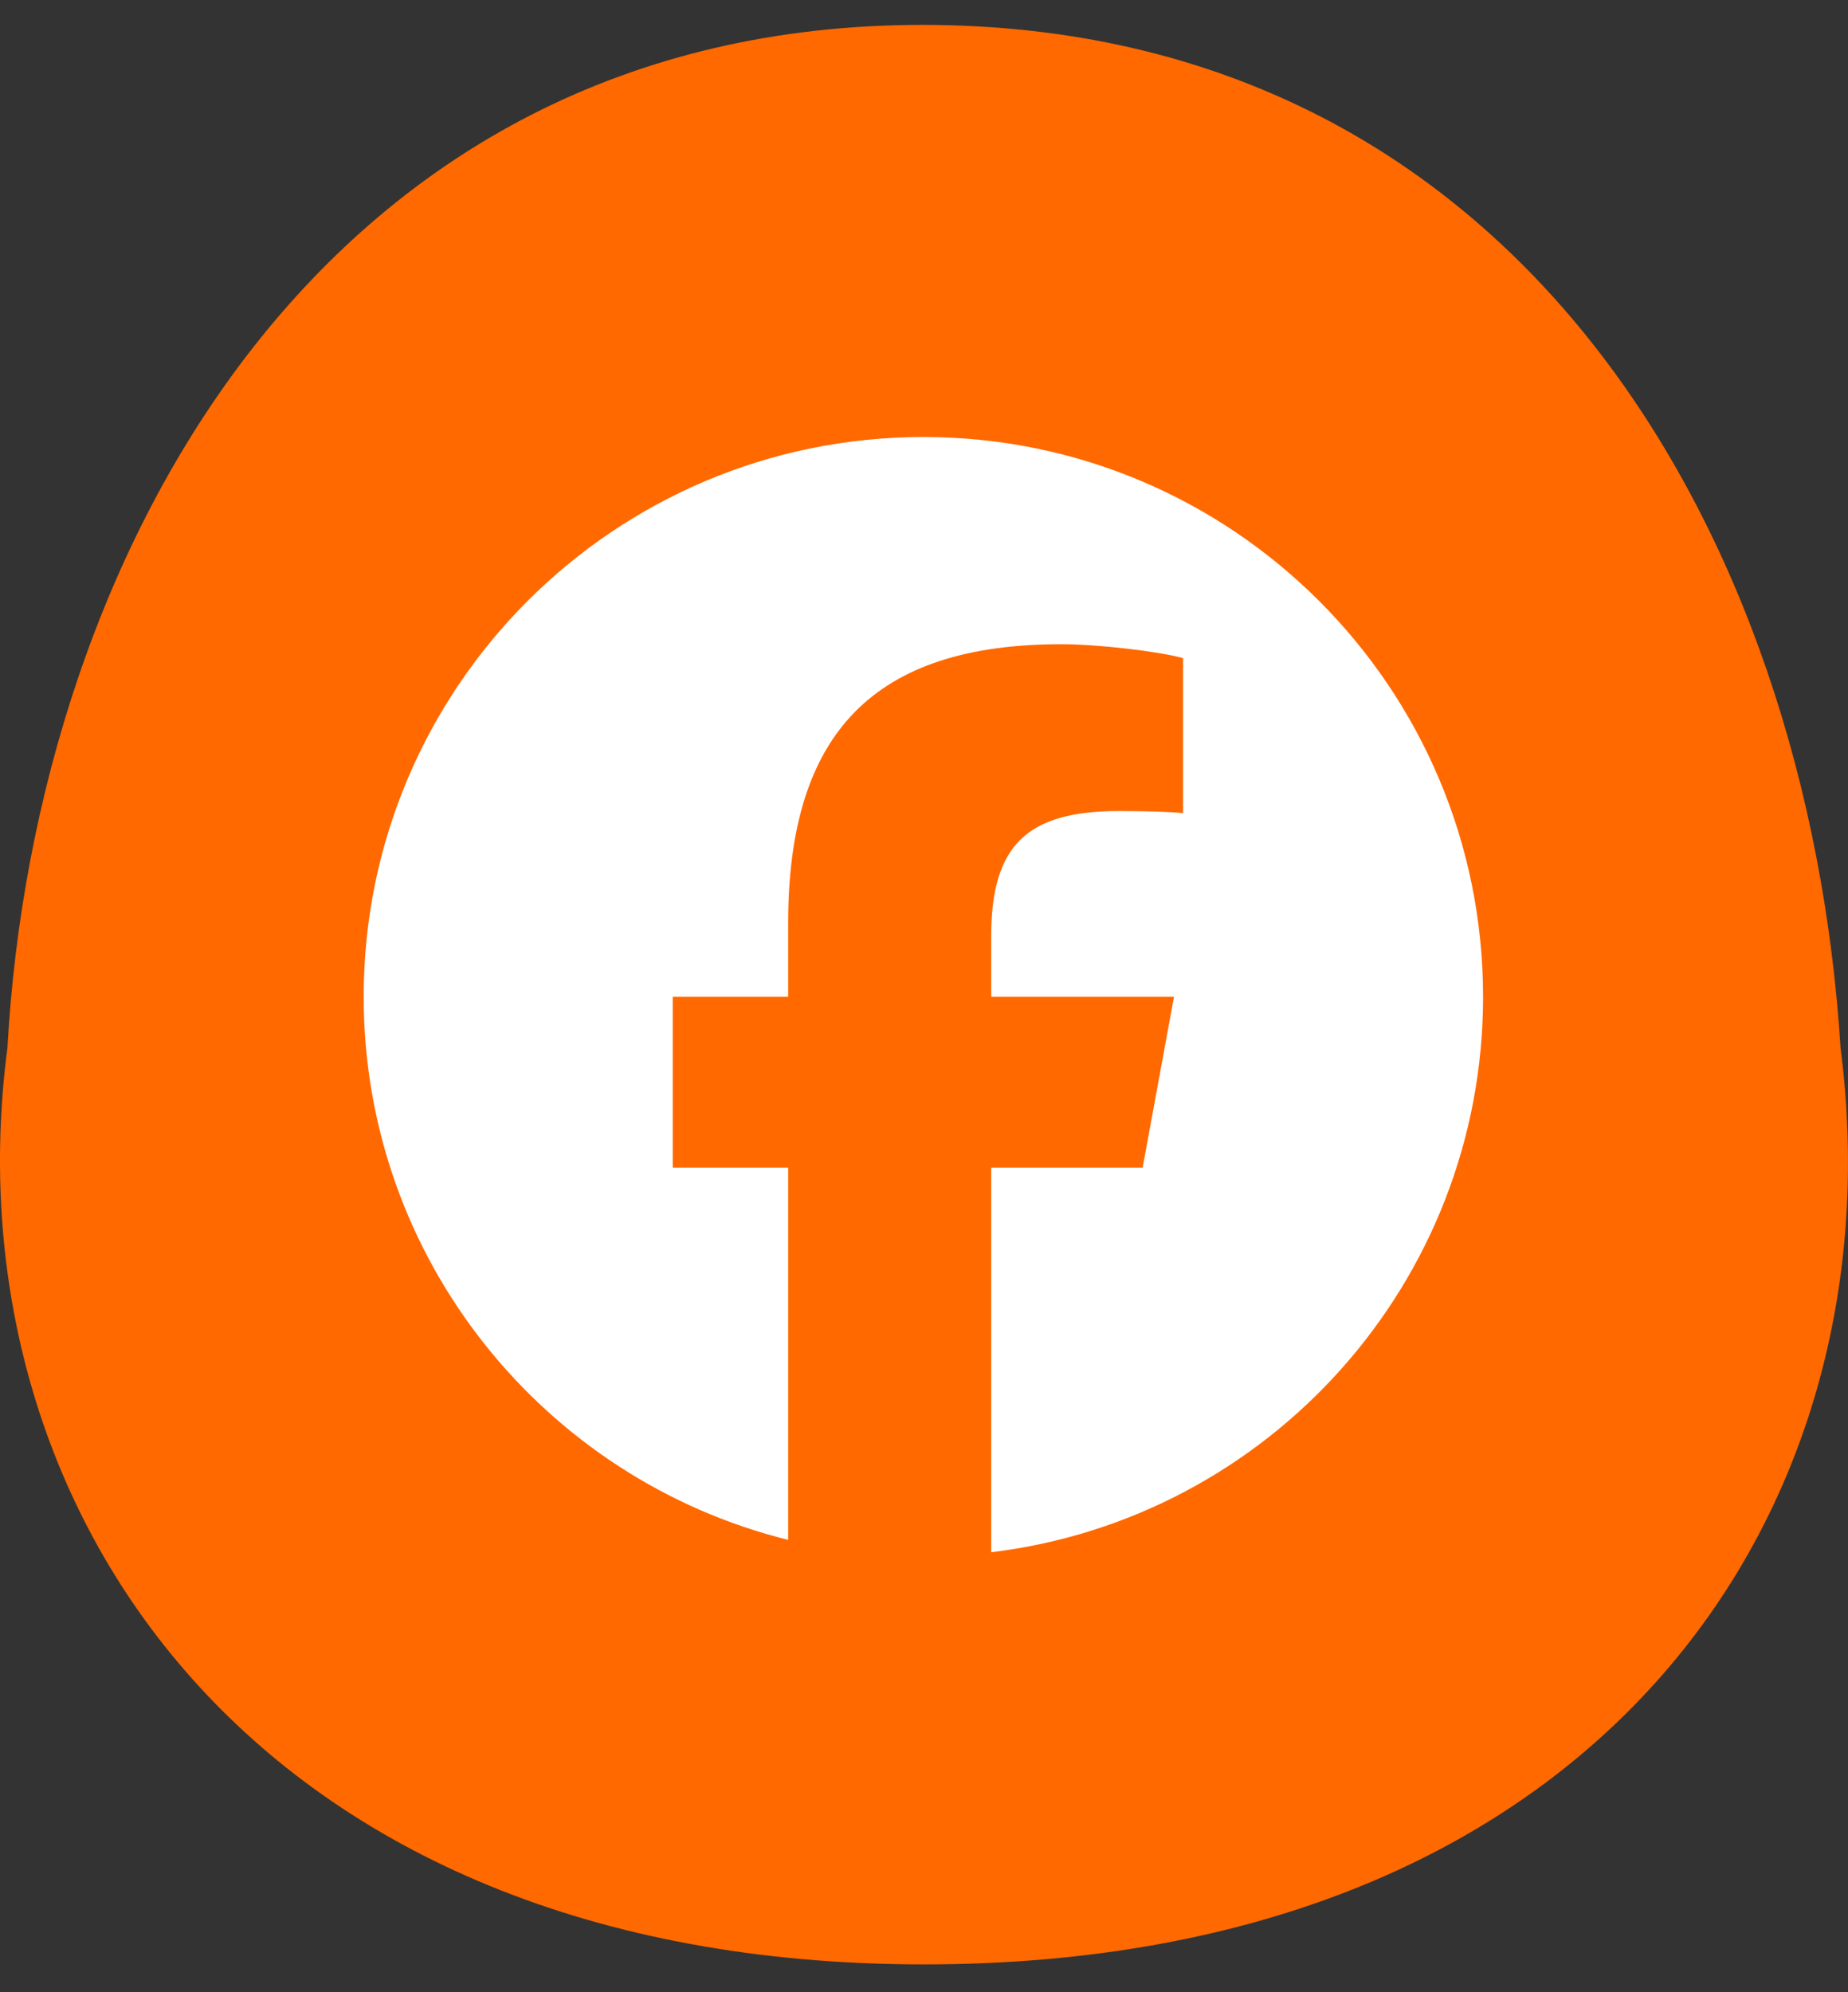
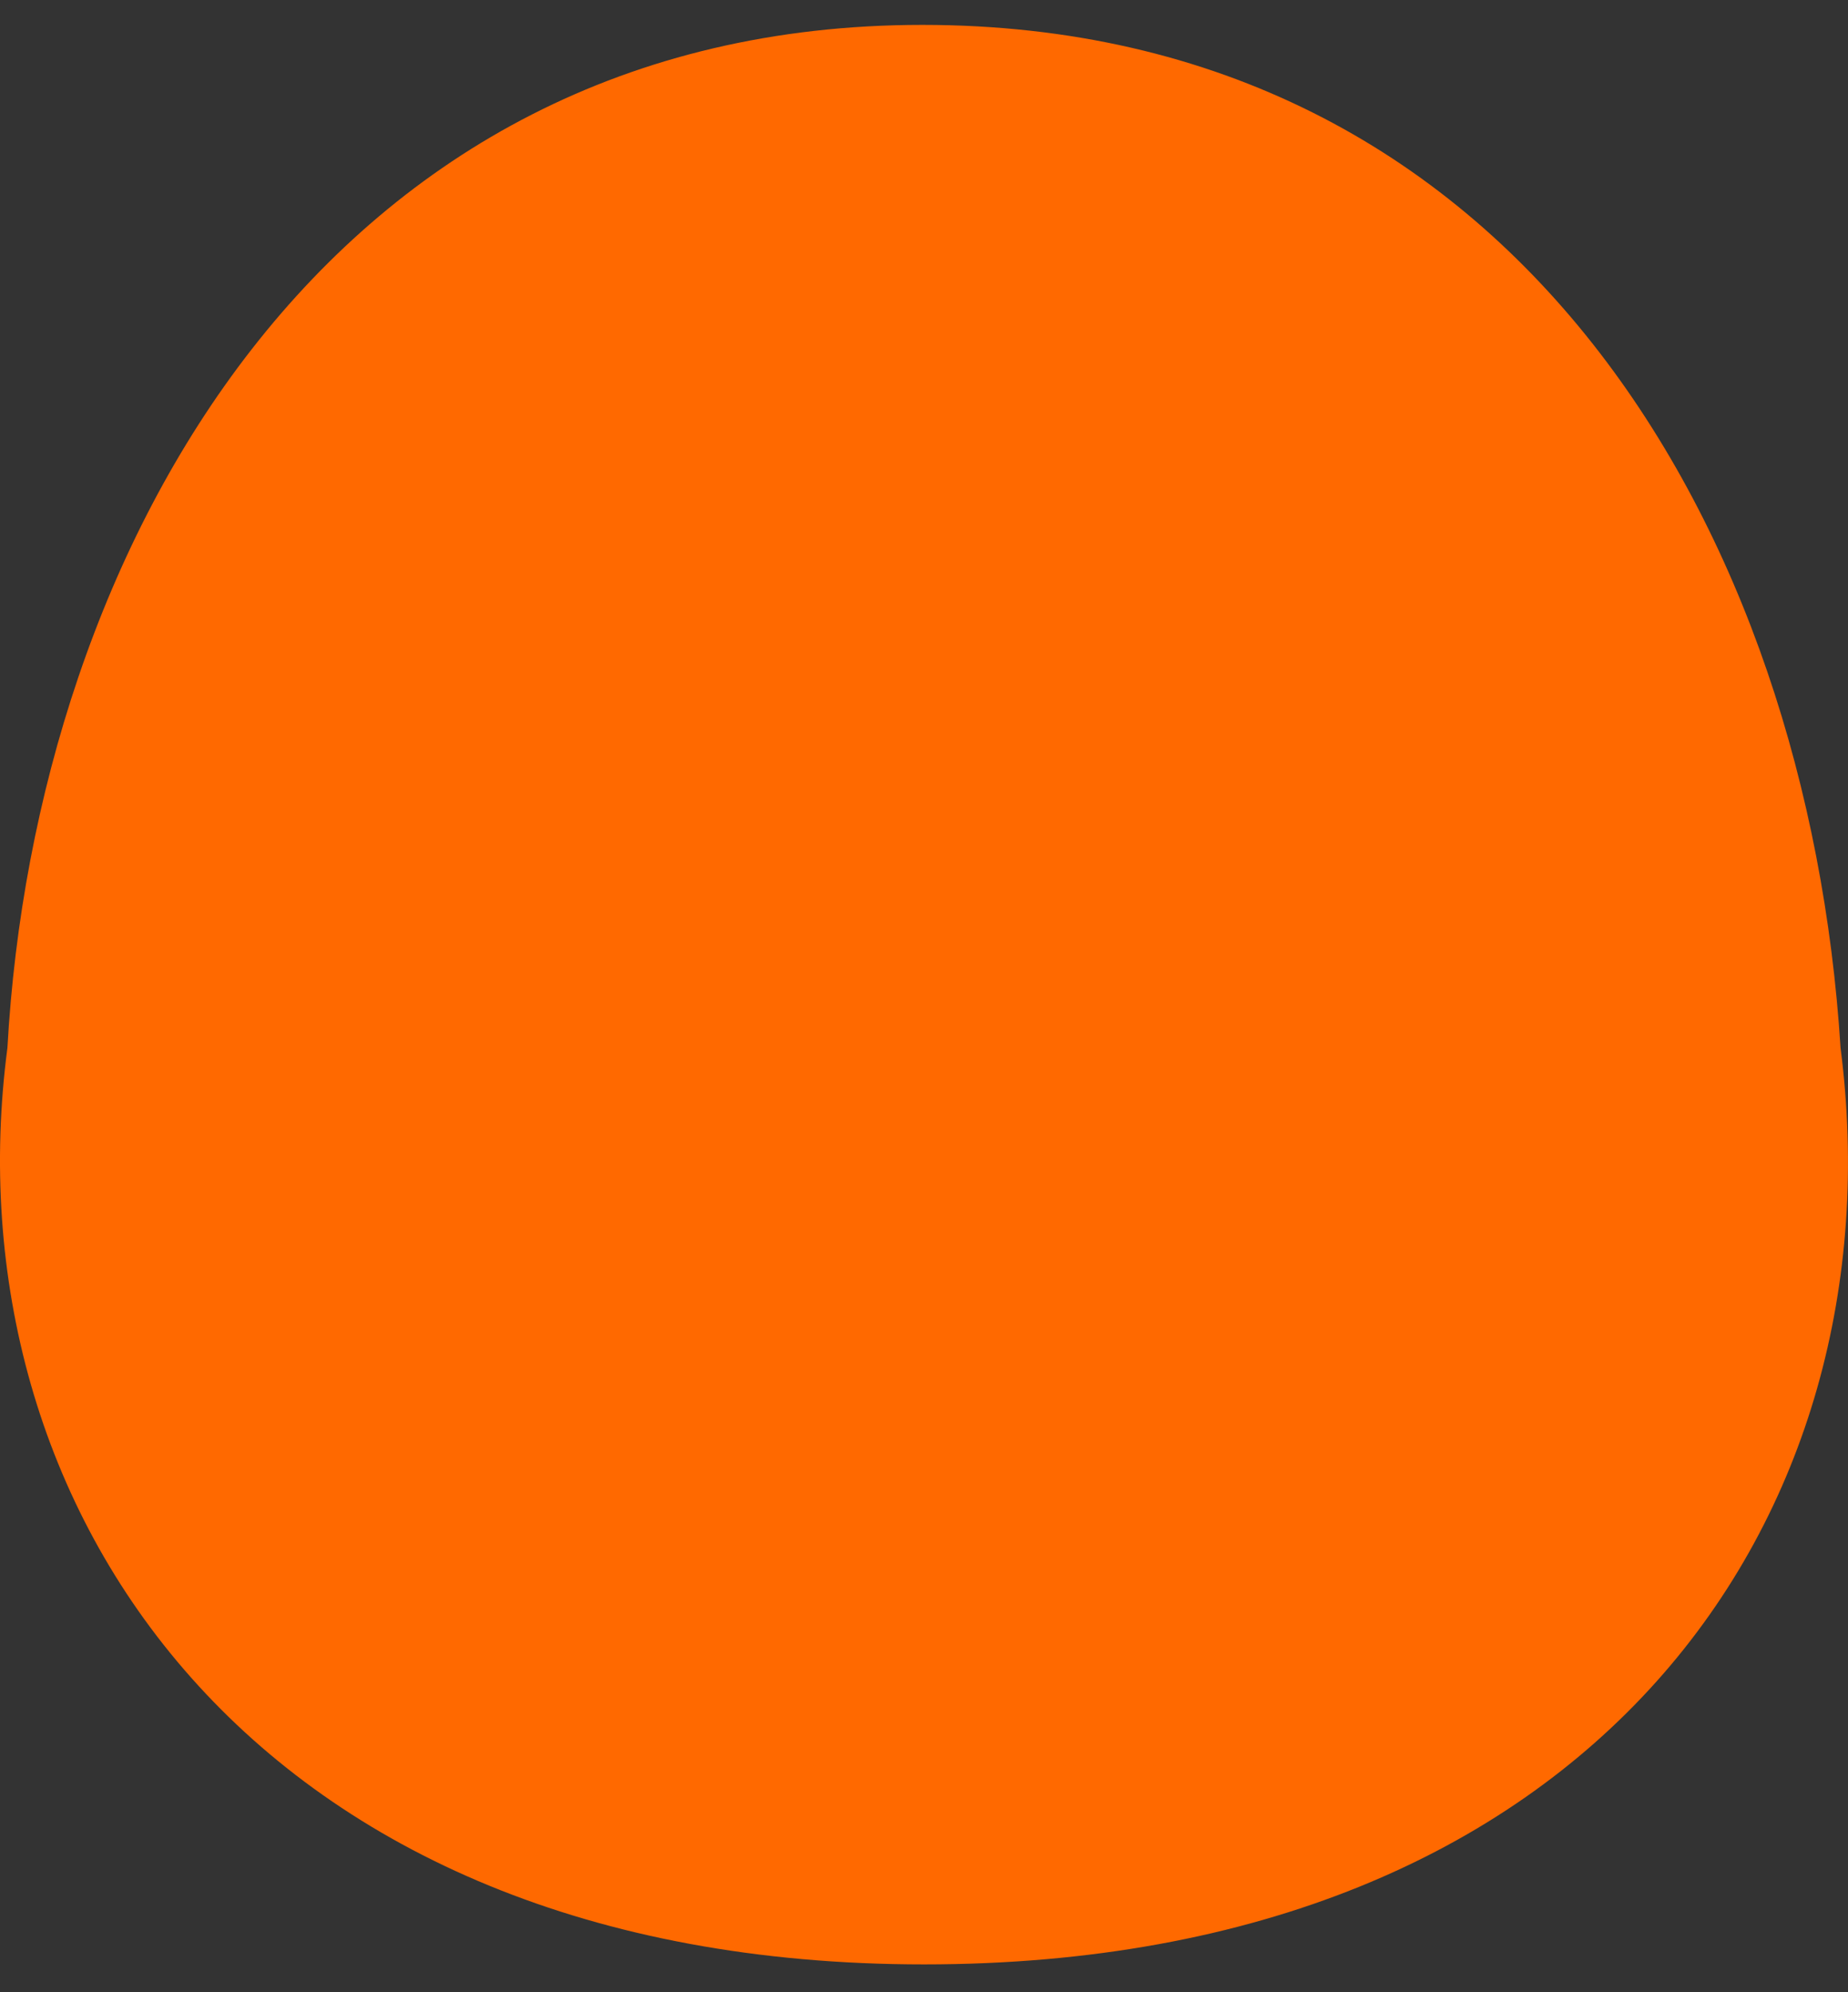
<svg xmlns="http://www.w3.org/2000/svg" width="64" height="69" viewBox="0 0 64 69" fill="none">
  <rect x="0" y="0" width="64" height="69" fill="#333333" stroke="none" />
  <path d="M31.943 0.862C52.568 0.862 62.62 18.497 63.742 36.292C65.826 52.484 55.246 68.036 32 68.036C8.754 68.036 -1.827 52.164 0.257 36.292C1.219 18.978 11.319 0.862 31.943 0.862Z" fill="#FF6900" />
-   <path d="M51.361 34.52C51.361 23.815 42.683 15.136 31.978 15.136C21.273 15.136 12.595 23.815 12.595 34.52C12.595 43.61 18.853 51.238 27.296 53.333V40.443H23.299V34.52H27.296V31.967C27.296 25.37 30.282 22.312 36.759 22.312C37.987 22.312 40.106 22.553 40.973 22.794V28.163C40.515 28.115 39.721 28.091 38.734 28.091C35.556 28.091 34.327 29.295 34.327 32.425V34.52H40.659L39.571 40.443H34.327V53.761C43.925 52.602 51.362 44.43 51.362 34.52H51.361Z" fill="white" />
</svg>